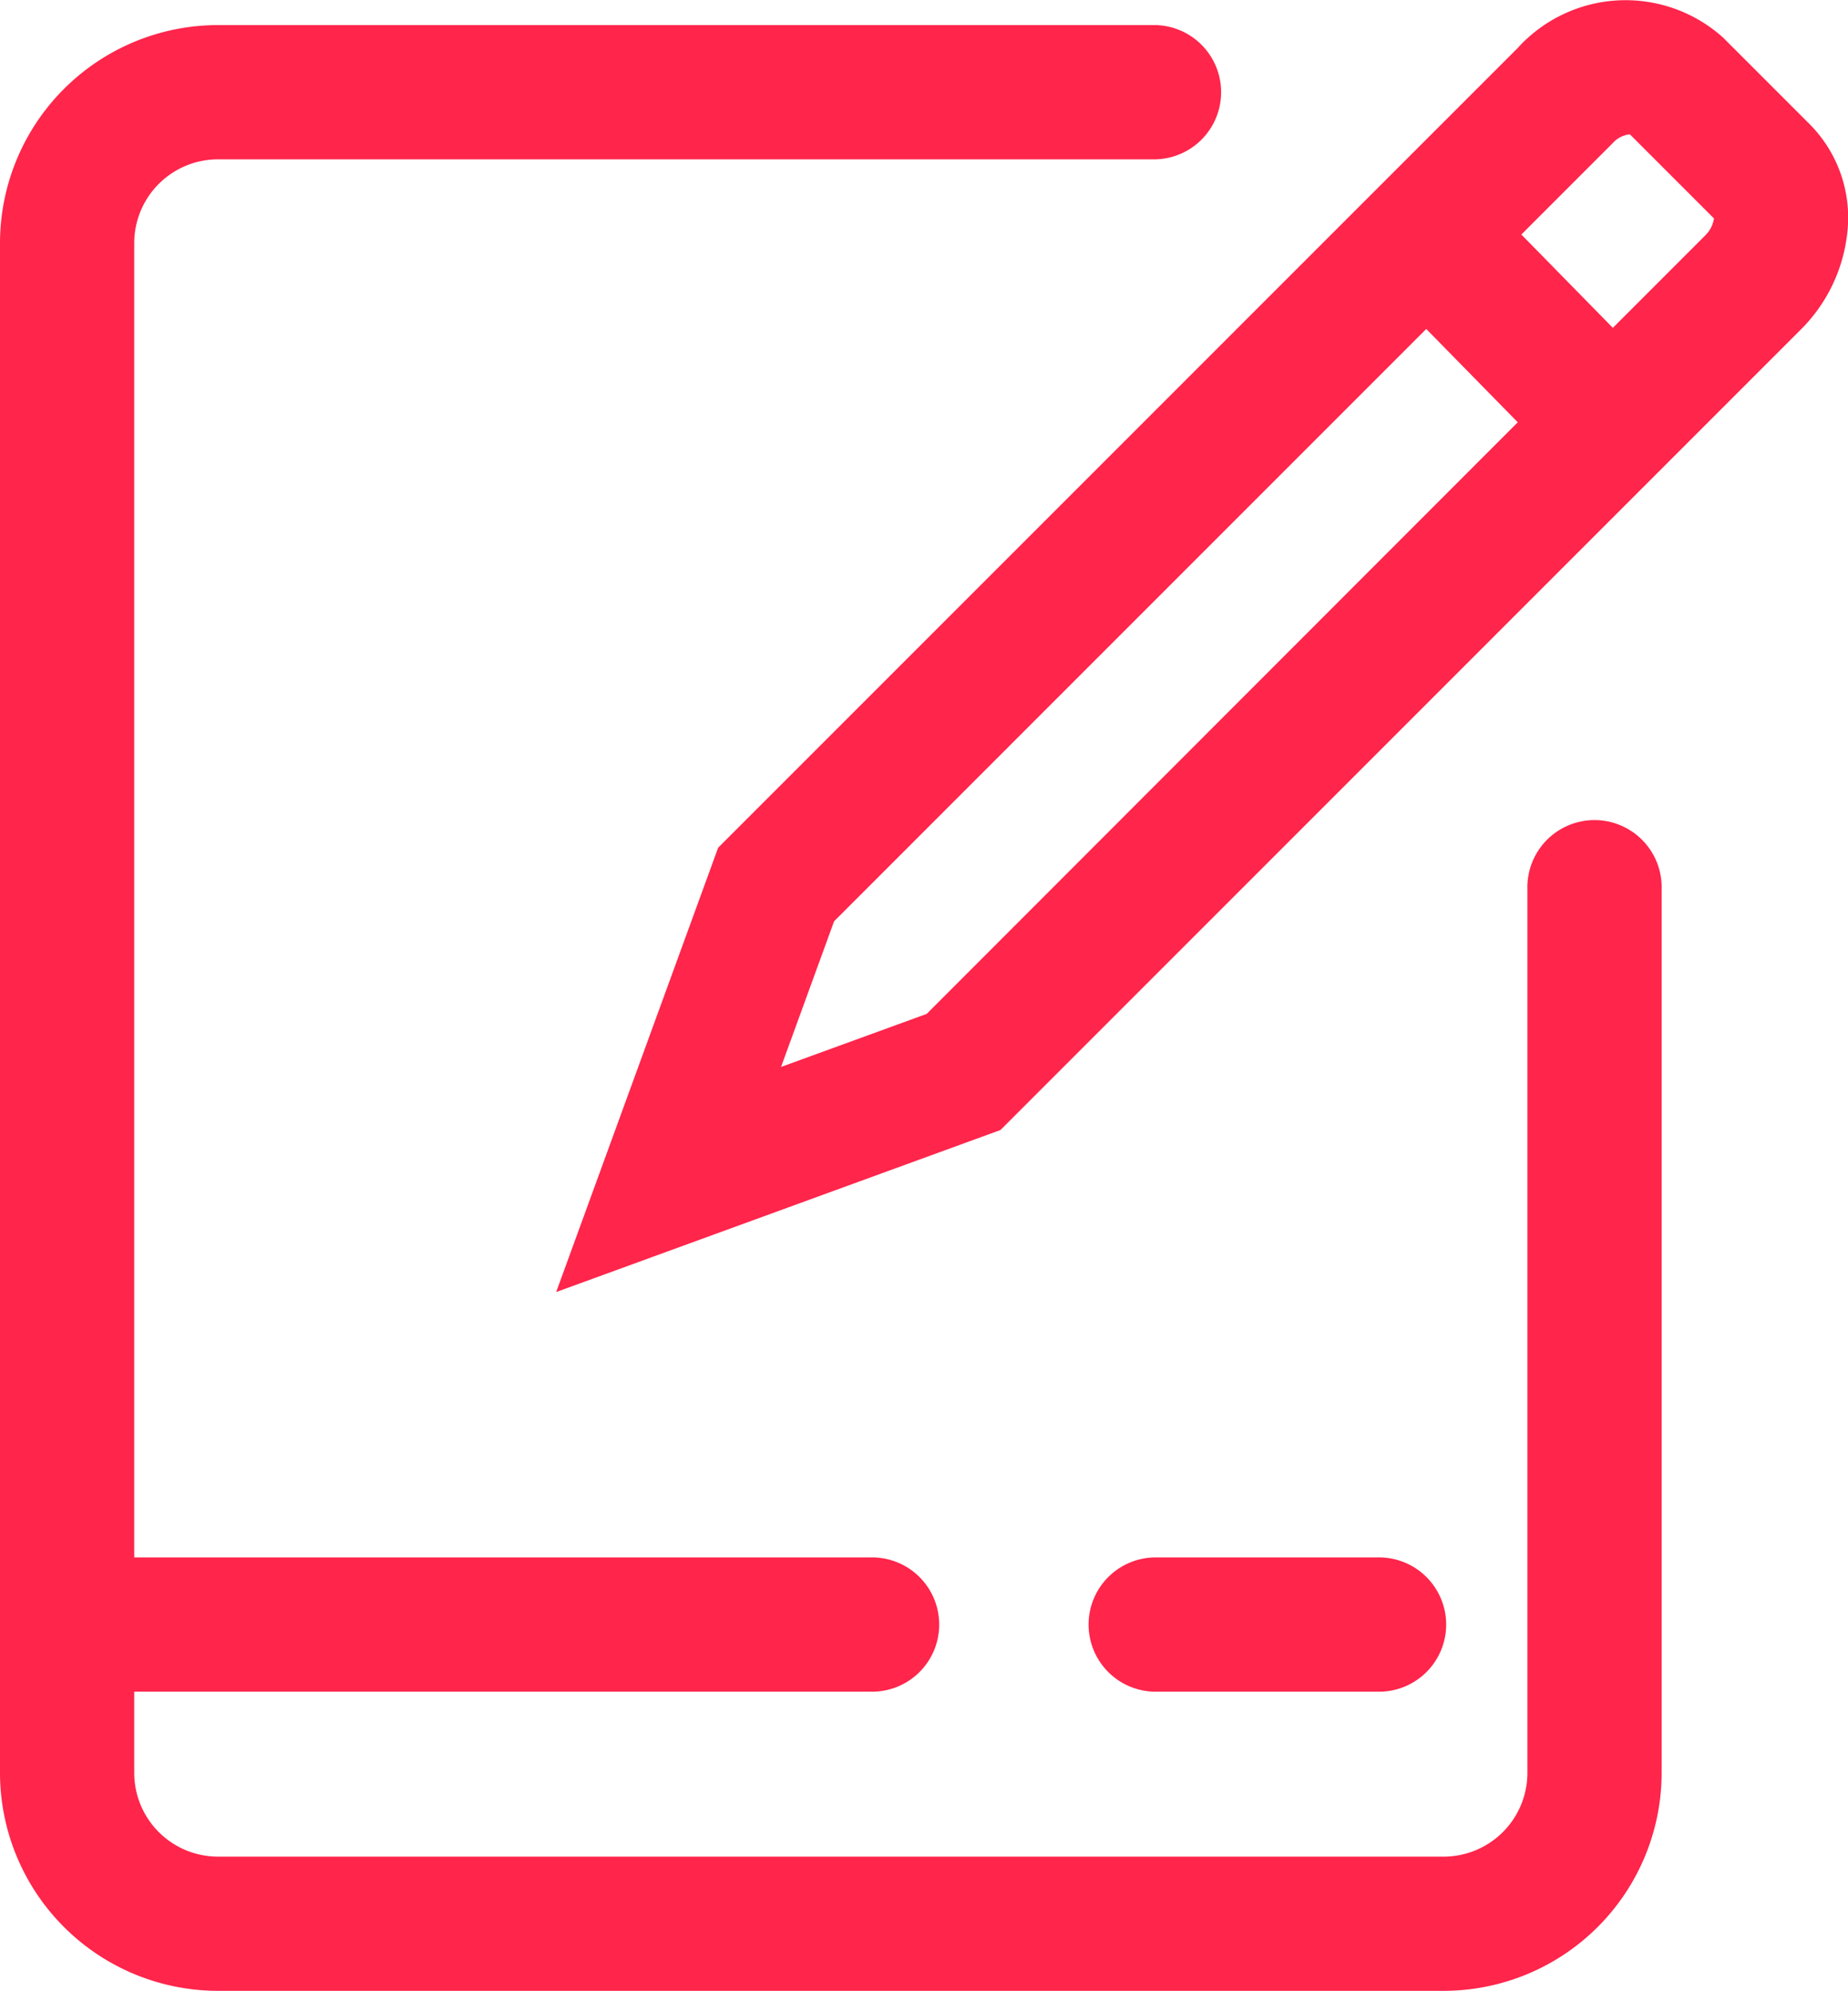
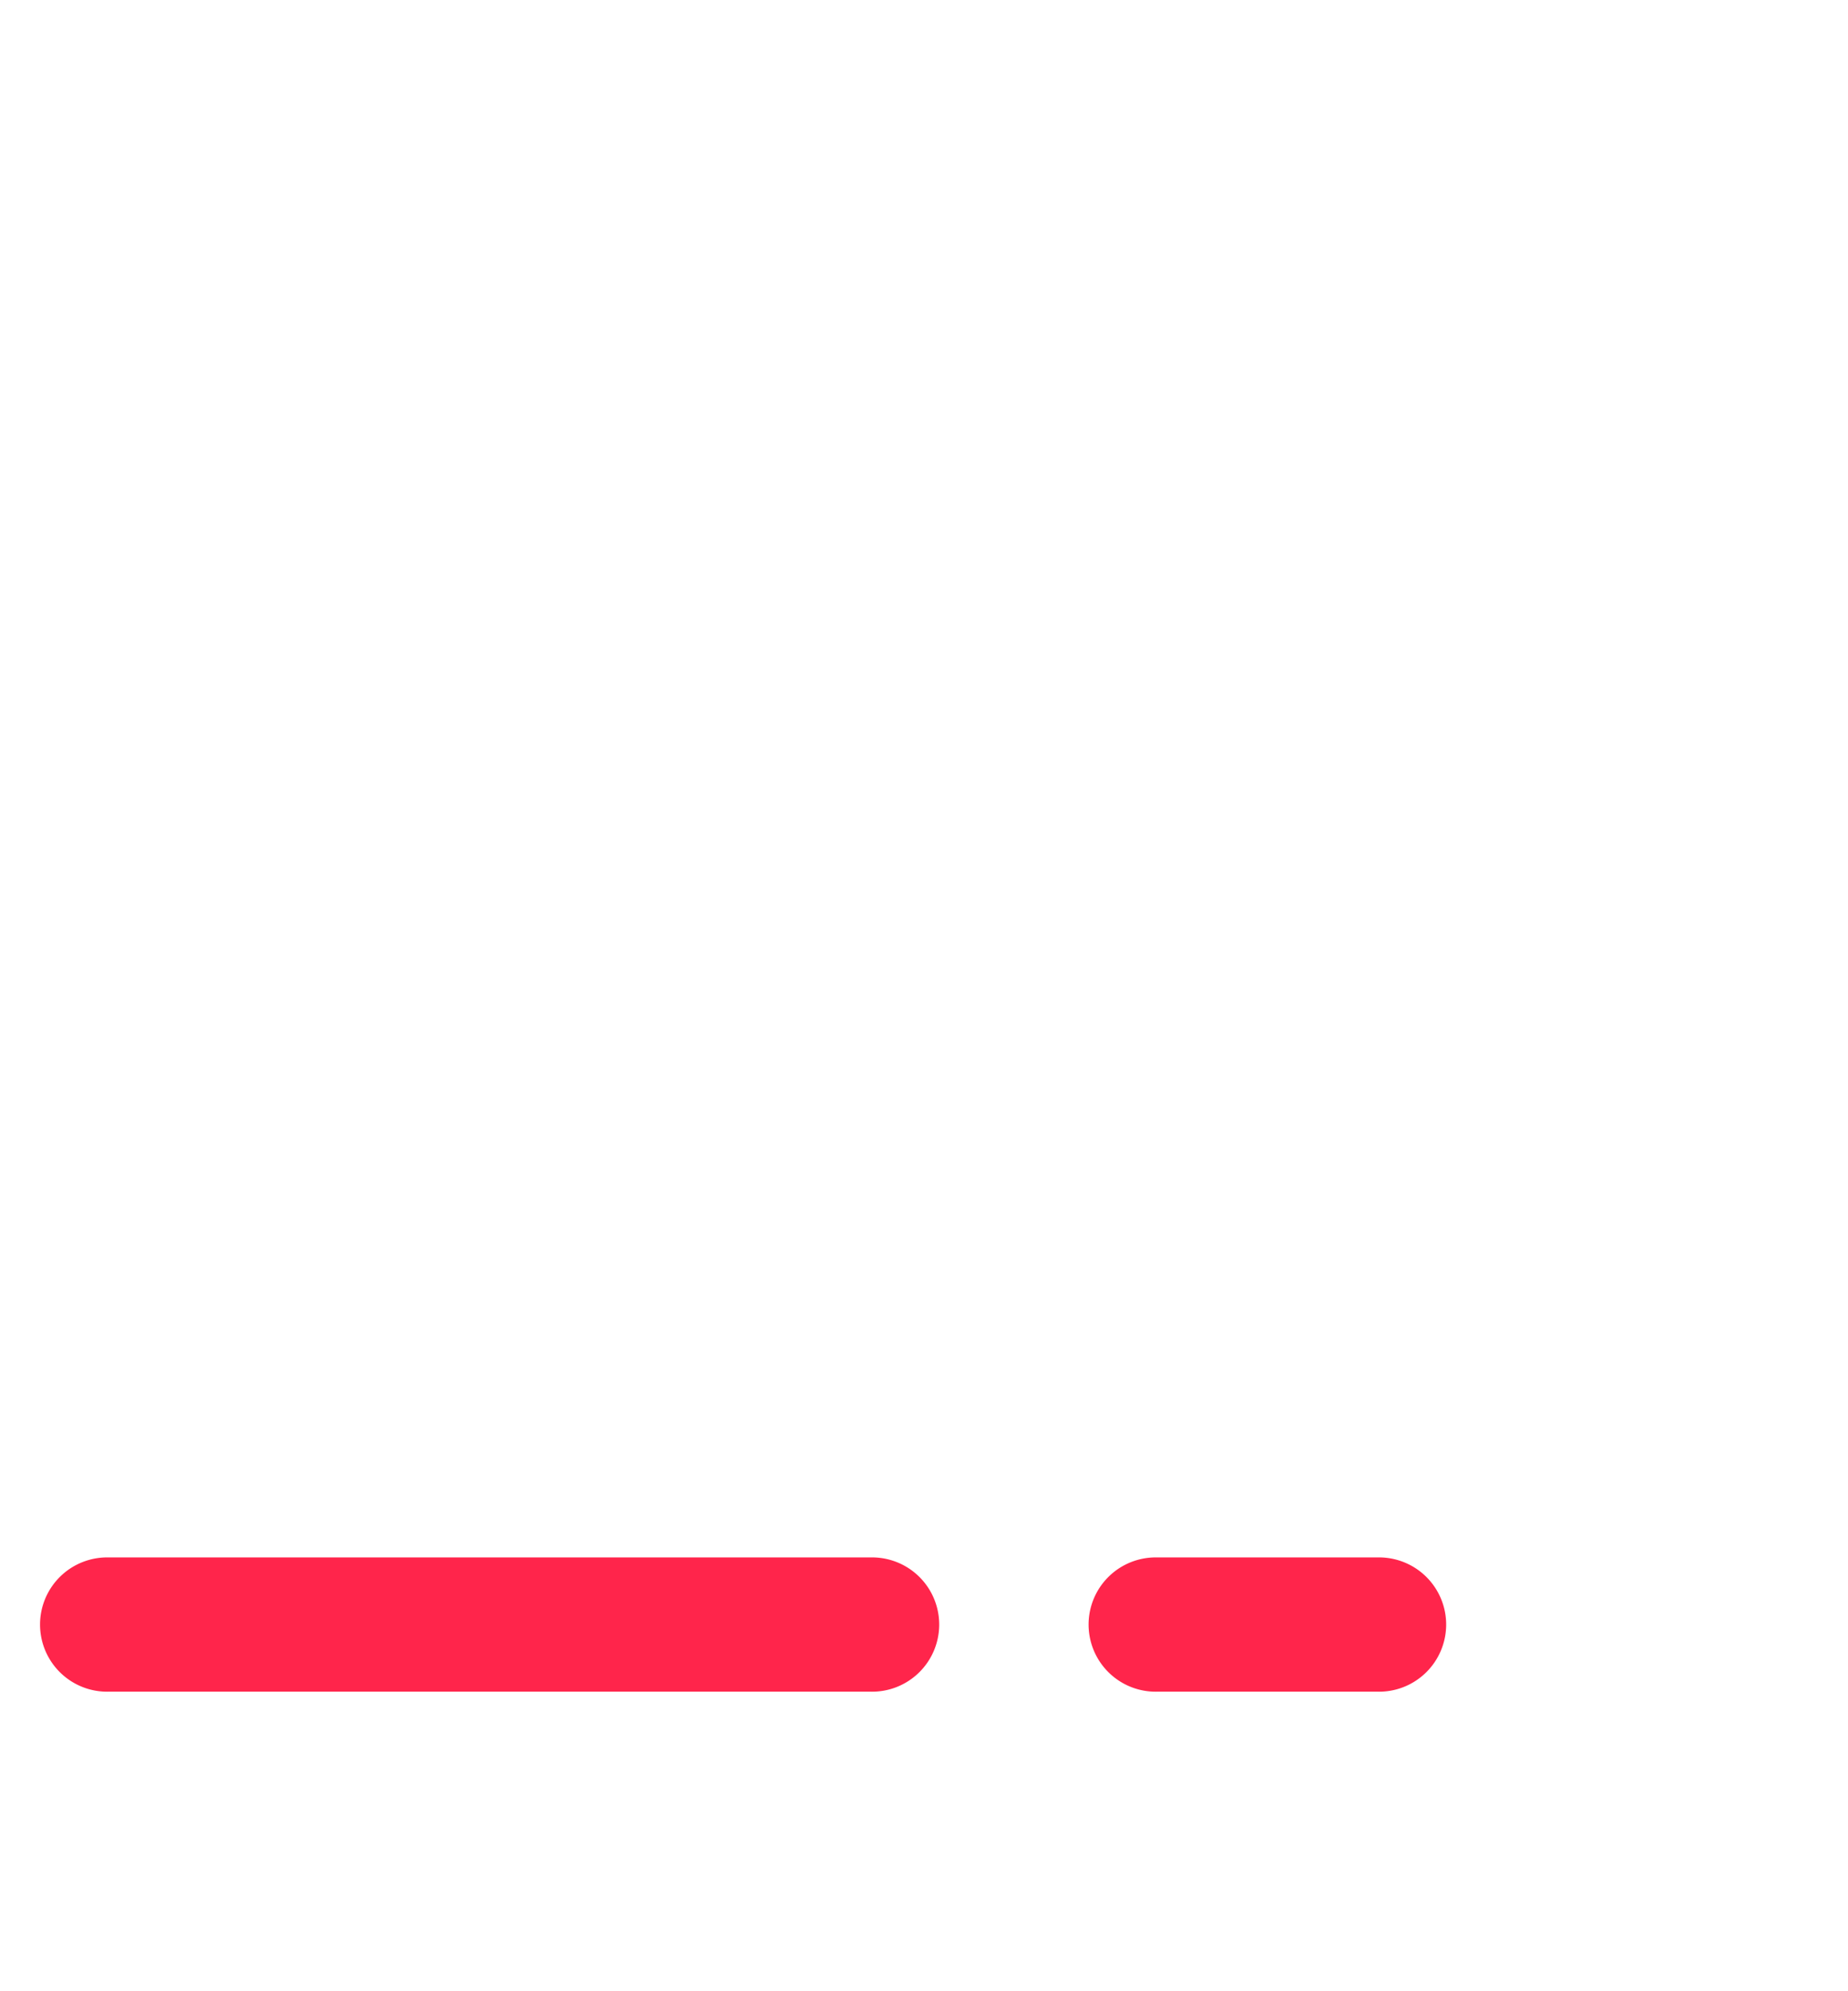
<svg xmlns="http://www.w3.org/2000/svg" width="39.059" height="42.071">
  <g fill="#ff254b">
    <path data-name="Path 12009" d="M29.109 32.912h-4.644a1.419 1.419 0 100 2.837h4.644a1.419 1.419 0 100-2.837zm-10.715 0H2.303a1.419 1.419 0 100 2.837h16.091a1.419 1.419 0 100-2.837z" />
-     <path data-name="Path 12011" d="M30.514 42.071H4.606A4.611 4.611 0 010 37.465V5.136A4.611 4.611 0 014.606.53h19.822a1.419 1.419 0 010 2.837H4.606a1.772 1.772 0 00-1.769 1.769v32.33a1.772 1.772 0 001.769 1.769h25.908a1.772 1.772 0 001.769-1.769V18.787a1.419 1.419 0 112.837 0V37.47a4.61 4.61 0 01-4.606 4.601z" />
-     <path data-name="Path 12012" d="M38.268 2.644L36.415.791a3.08 3.08 0 00-4.336.222l-16.9 16.9-3.424 9.391 9.391-3.424 16.9-16.9a3.4 3.4 0 001-2.081 2.8 2.8 0 00-.778-2.255zM19.586 21.426l-3.078 1.121 1.121-3.078L30.145 6.952l1.934 1.972zM36.042 4.975l-1.953 1.953-1.934-1.972 1.934-1.934a.562.562 0 01.359-.184l1.778 1.778a.629.629 0 01-.185.359z" />
  </g>
</svg>